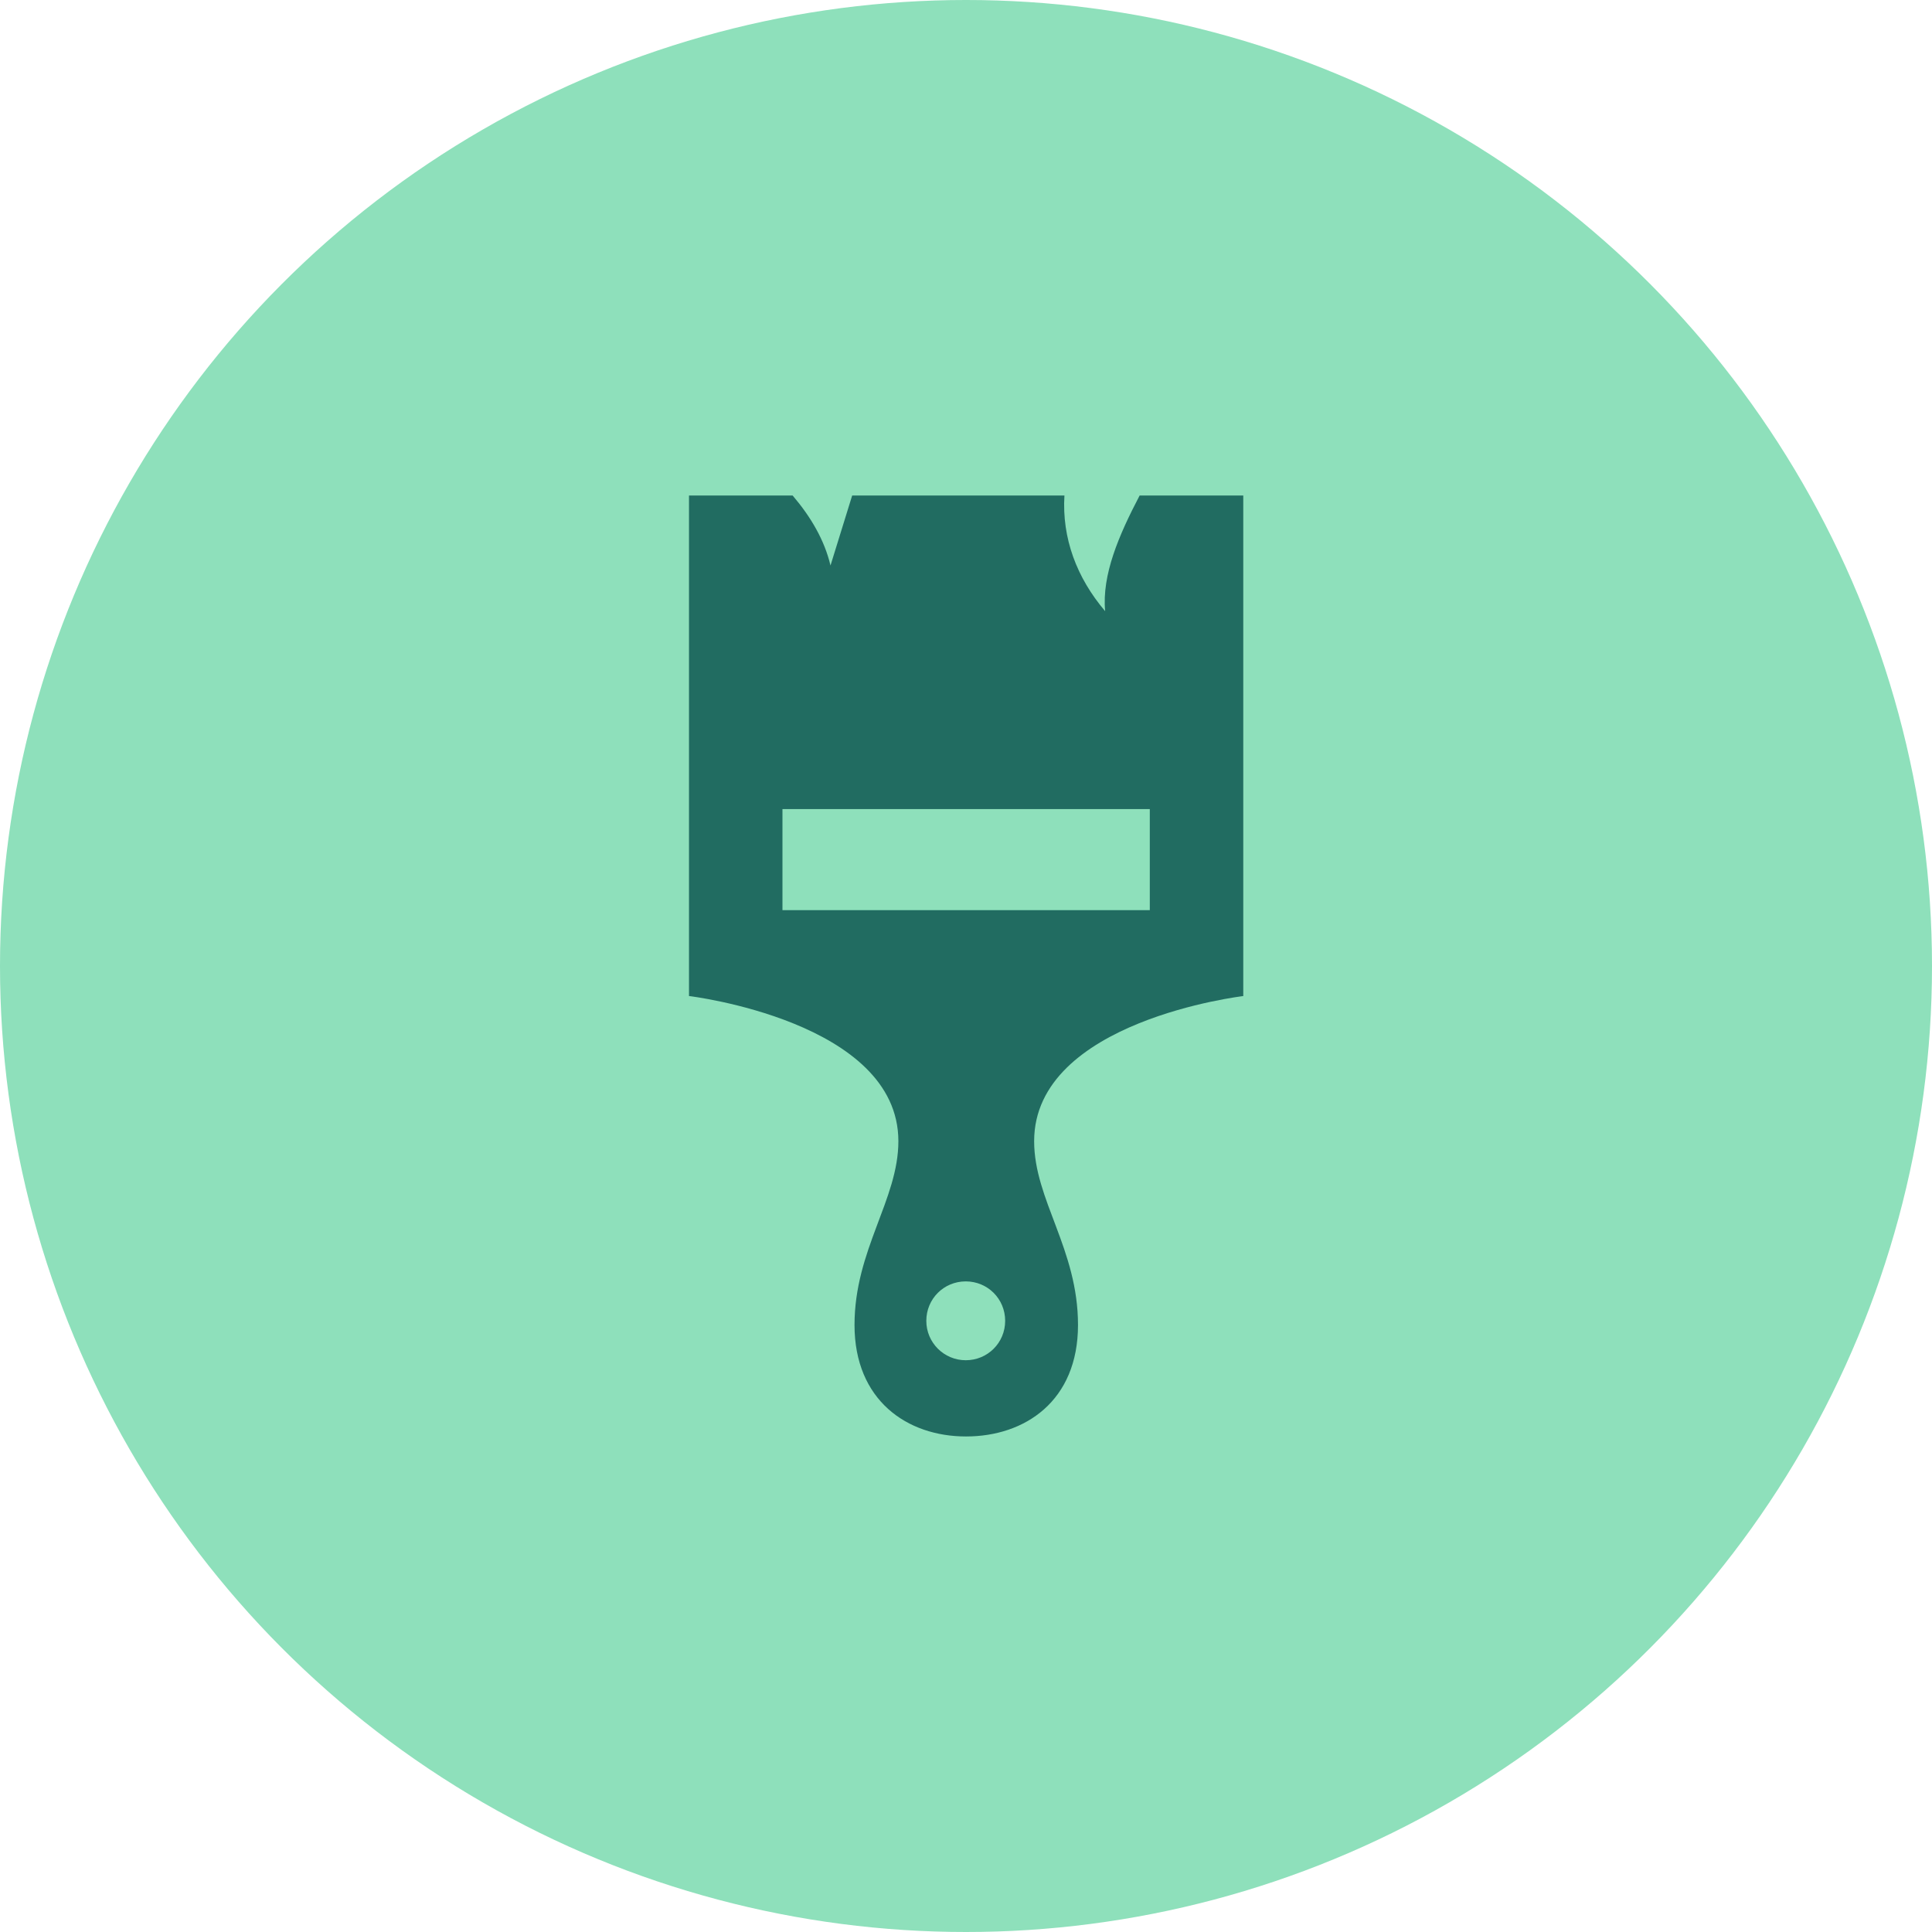
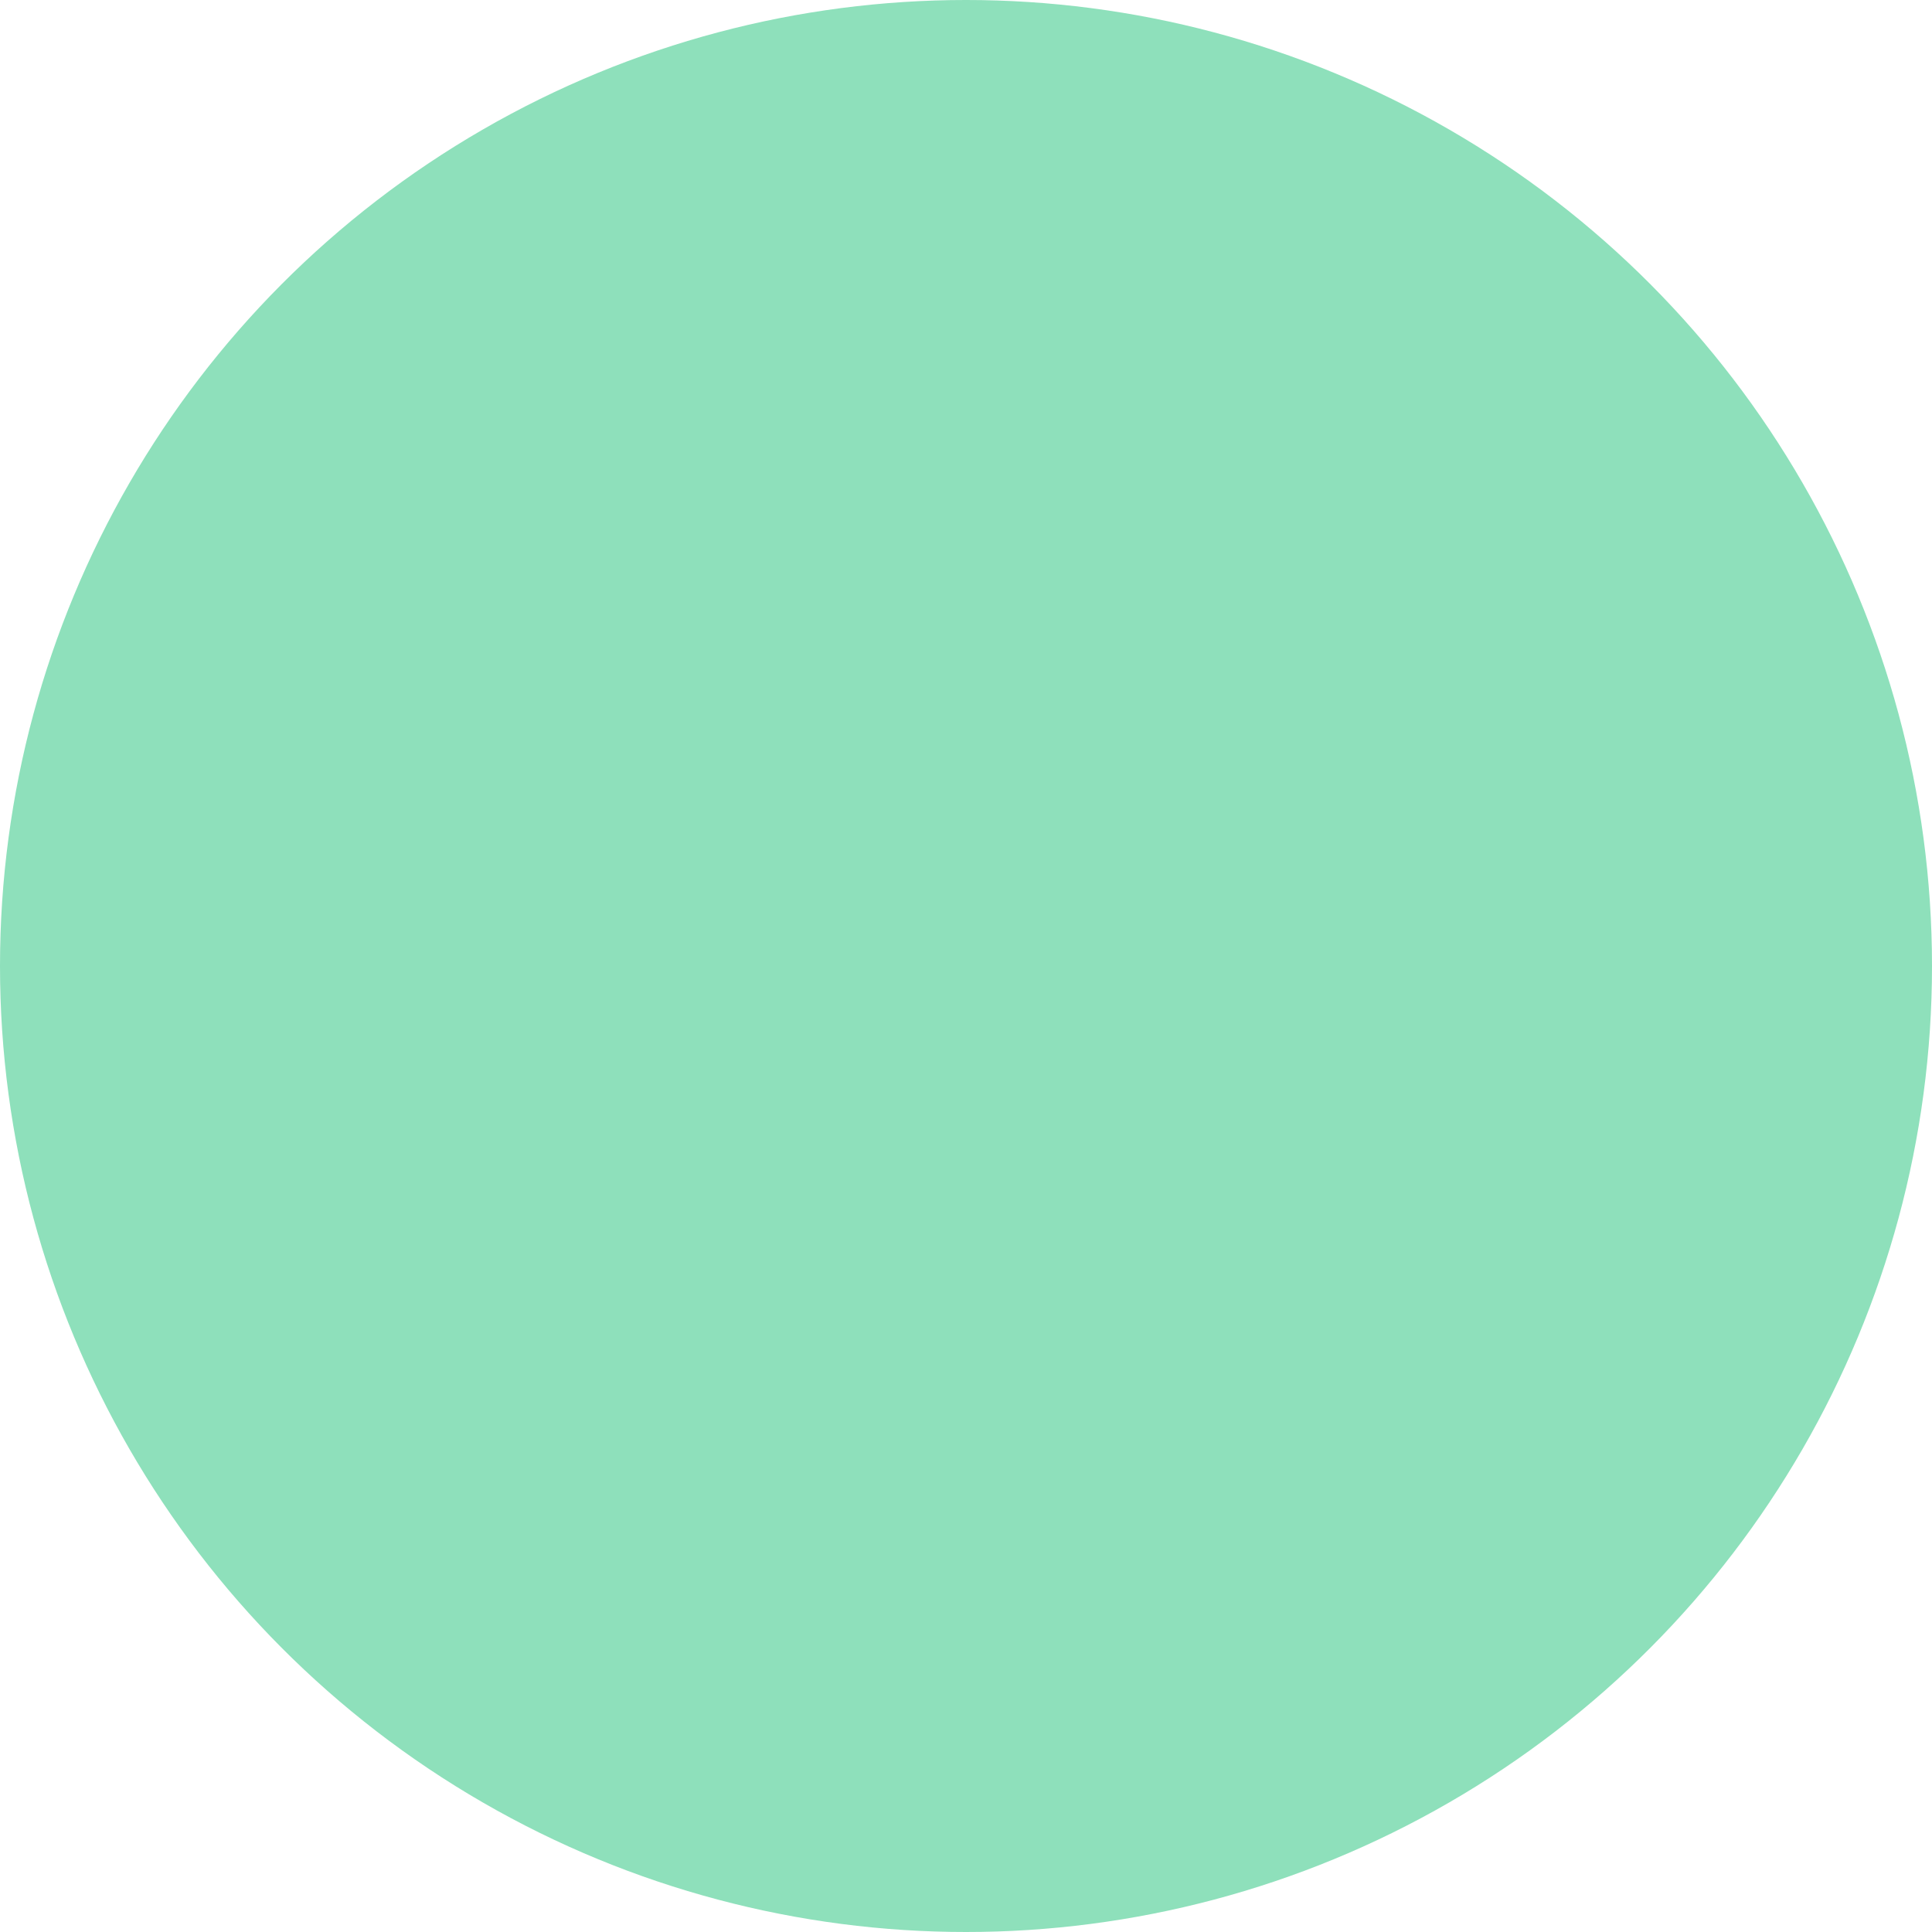
<svg xmlns="http://www.w3.org/2000/svg" id="Layer_2" viewBox="0 0 74 74">
  <defs>
    <style>.cls-1{fill:#216c61;}.cls-2{fill:#8ee0bb;}</style>
  </defs>
  <g id="Layer_1-2">
    <circle class="cls-2" cx="37" cy="37" r="37" />
-     <path class="cls-1" d="M47.62,38.15v-19.17h-3.97c-.8,1.53-1.45,3.04-1.32,4.43-1.09-1.28-1.66-2.8-1.56-4.43h-8.13l-.83,2.68c-.23-.97-.75-1.86-1.45-2.68h-3.97v19.17s8.02.96,8.02,5.56c0,2.24-1.68,4.16-1.68,7.04s2.01,4.27,4.27,4.27,4.29-1.36,4.29-4.27-1.68-4.79-1.68-7.04c0-4.62,8.02-5.56,8.02-5.56ZM36.99,52.1c-.83,0-1.51-.67-1.51-1.51s.67-1.51,1.51-1.51,1.51.67,1.51,1.51-.67,1.51-1.51,1.51ZM29.97,34.86v-3.87h14.07v3.87h-14.07Z" />
  </g>
</svg>